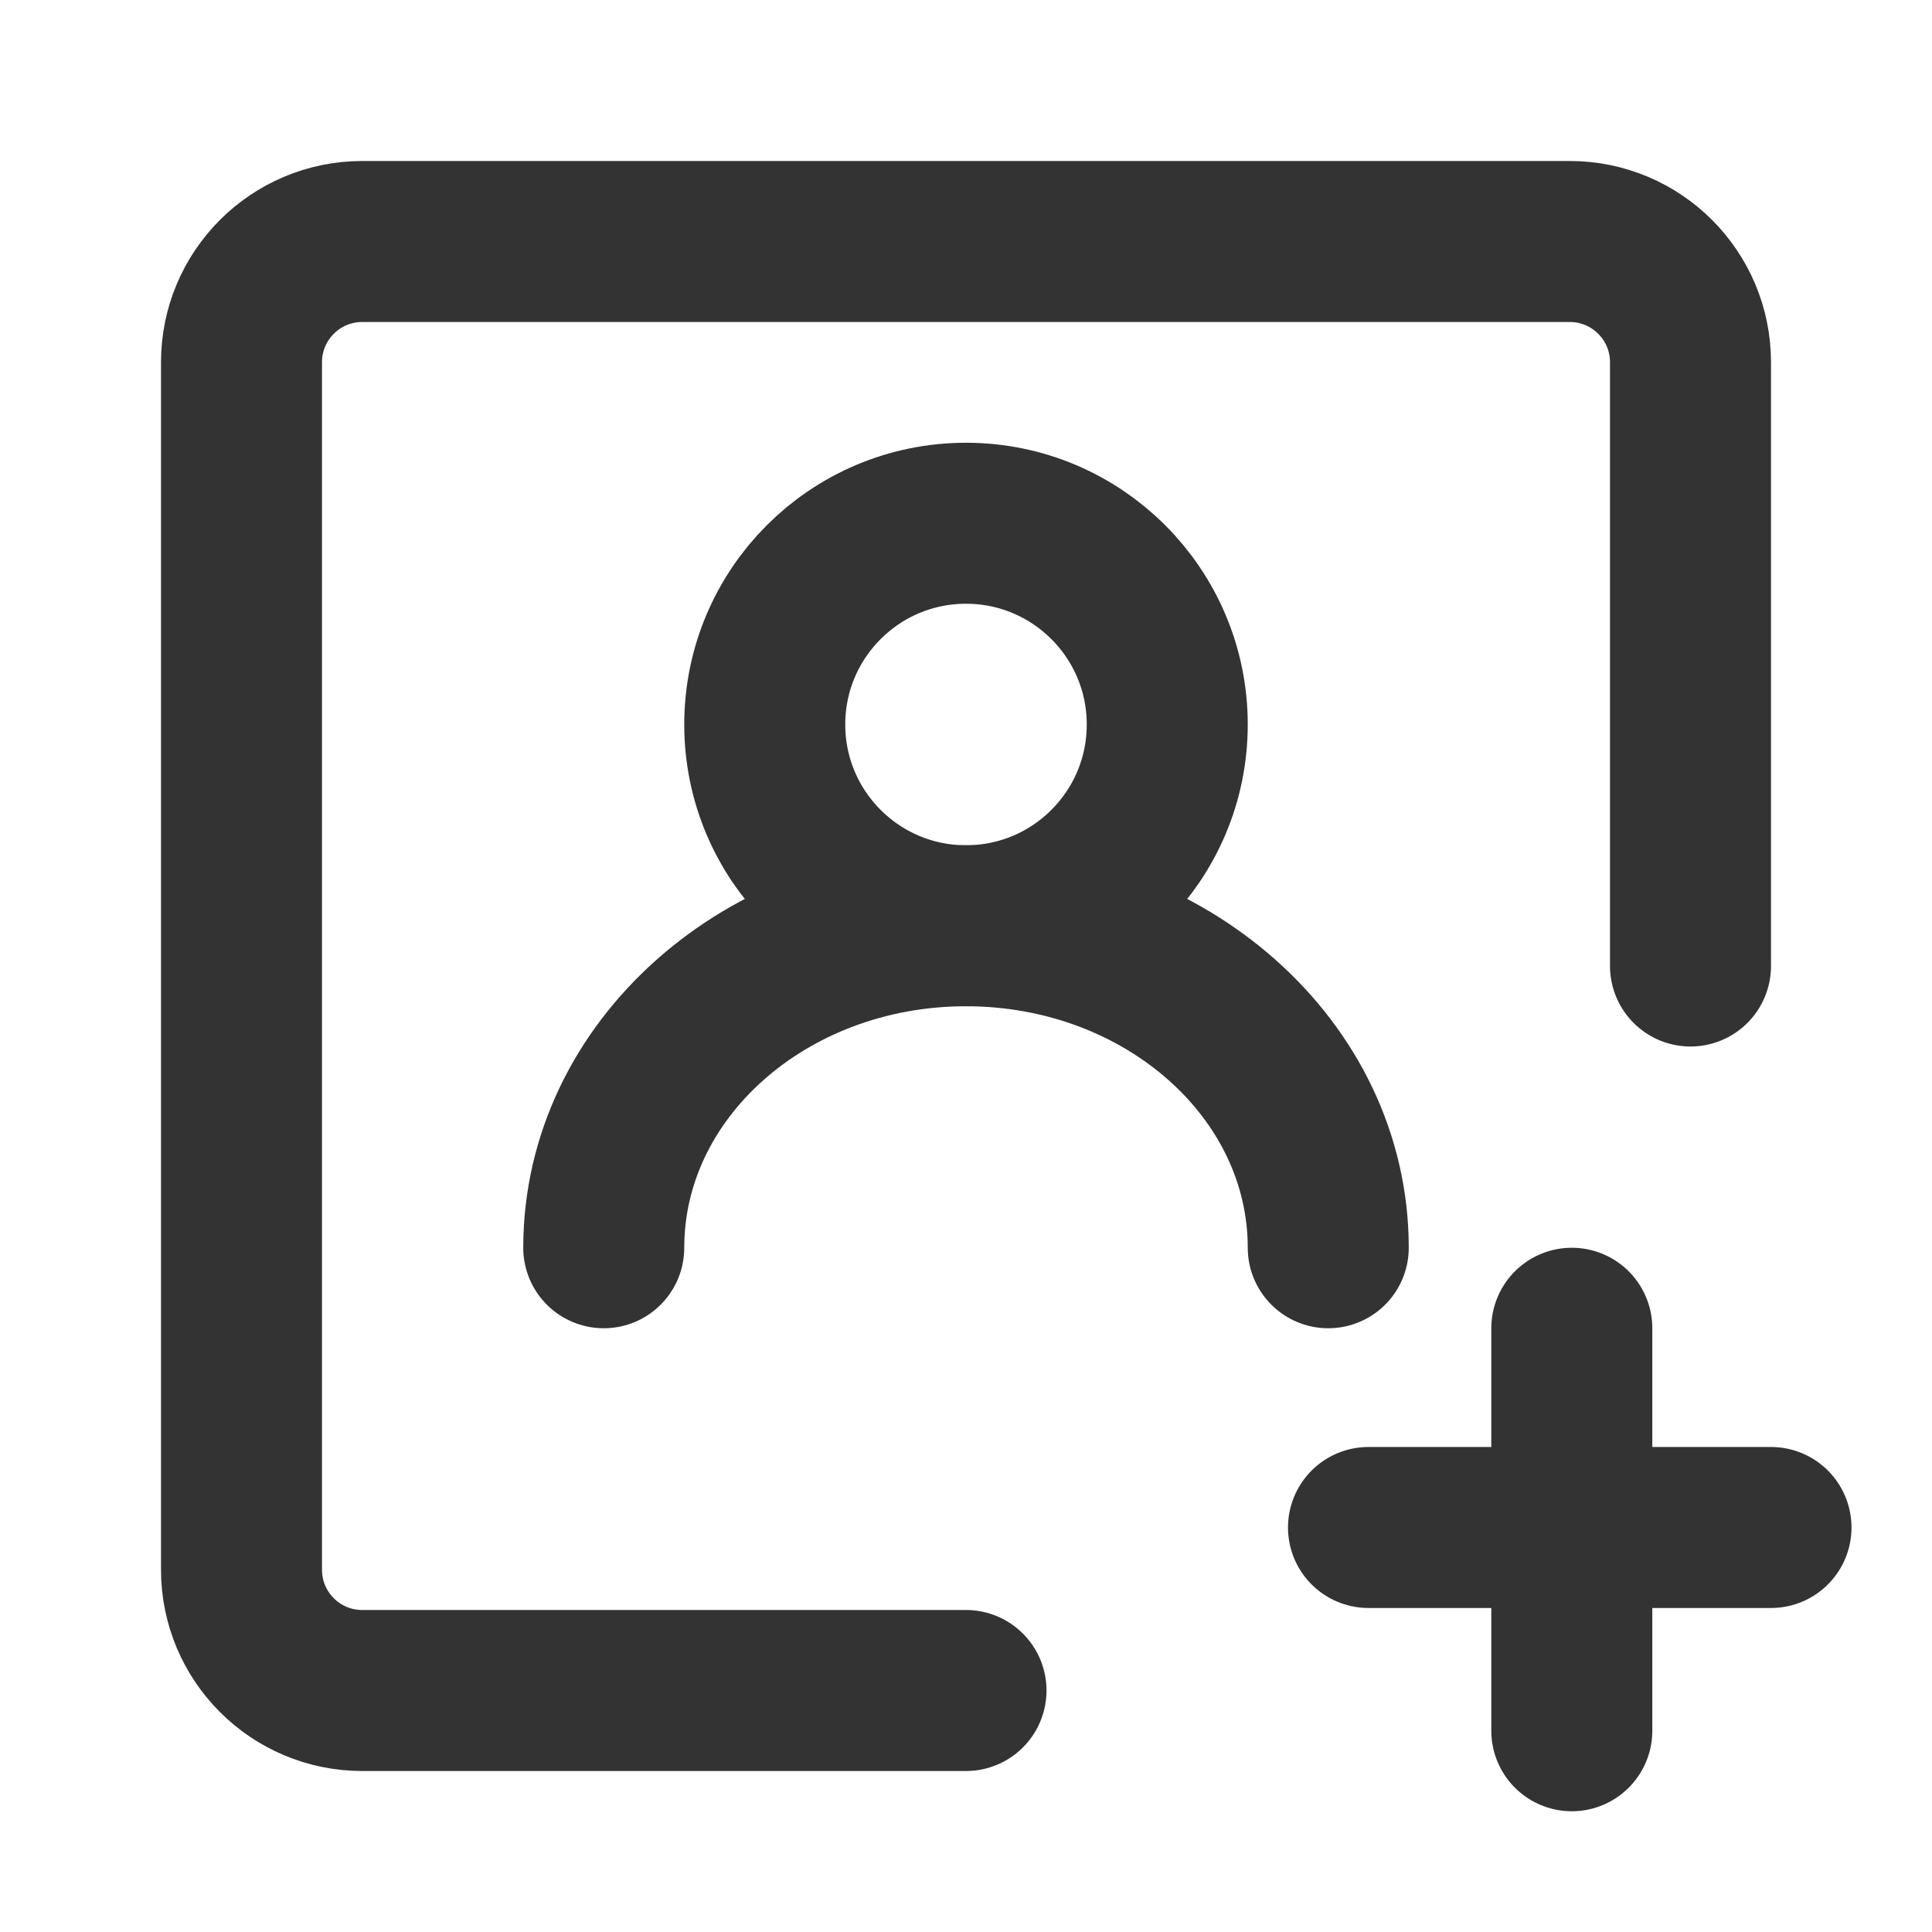
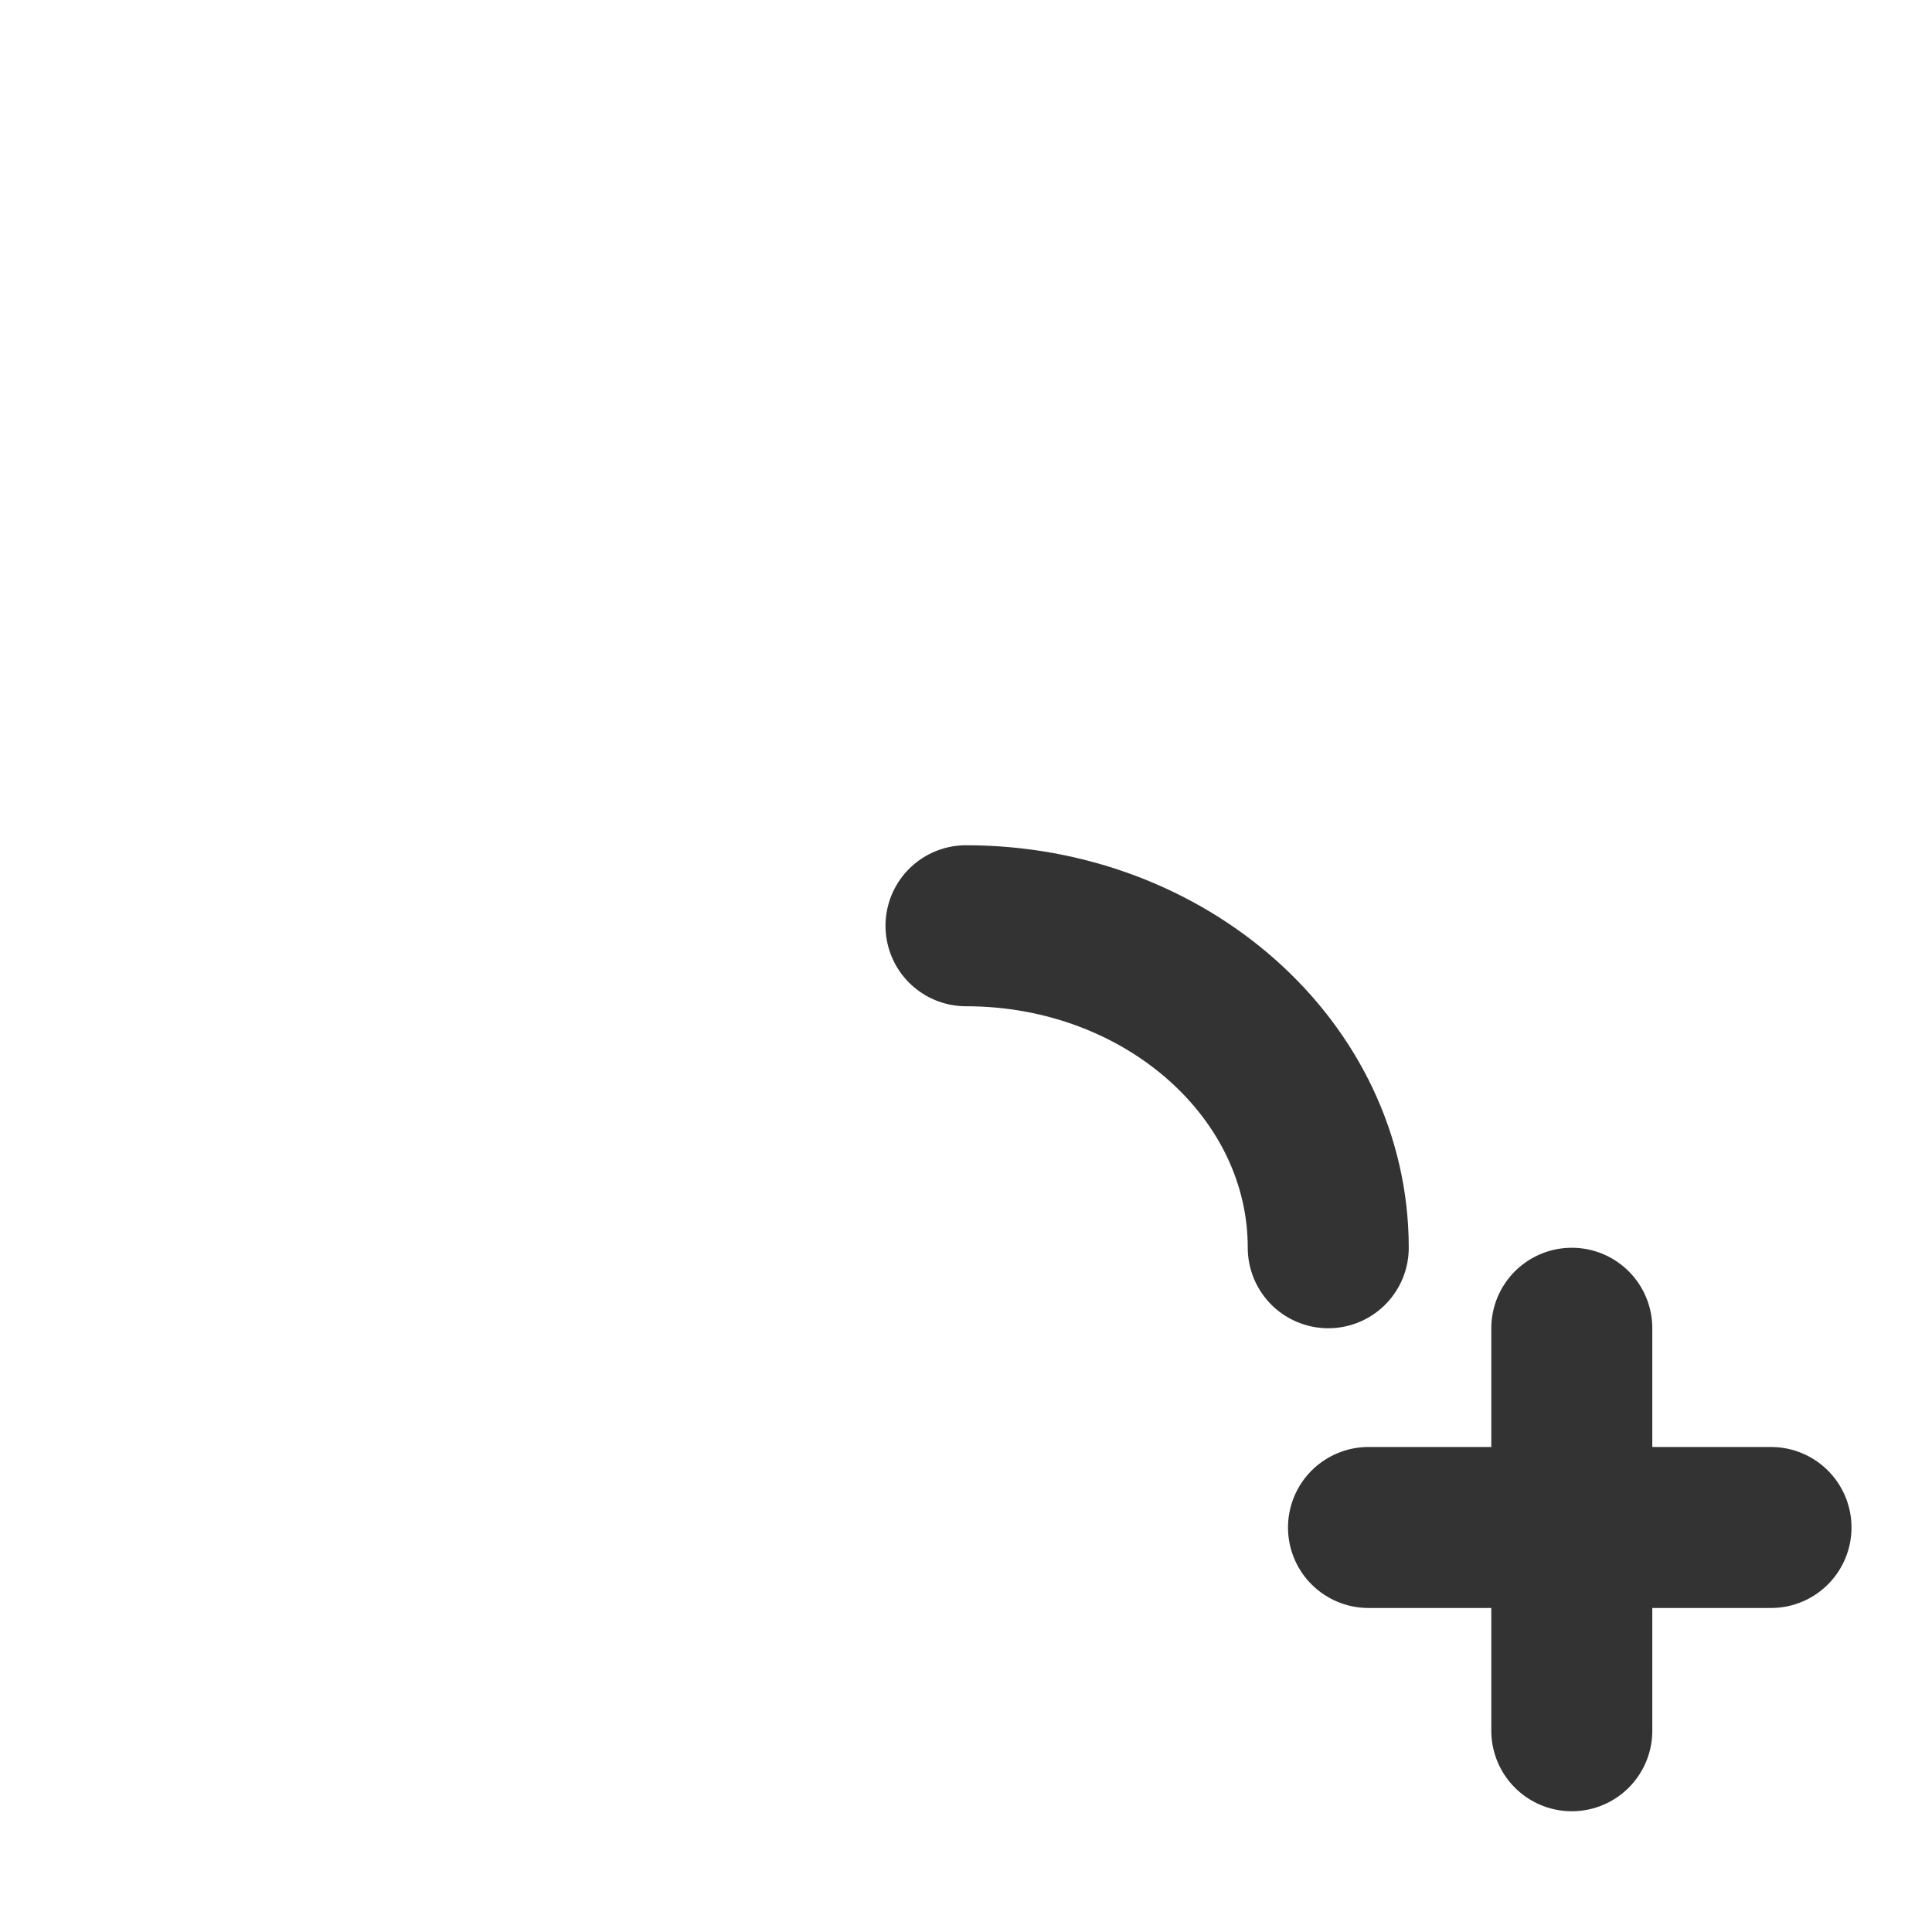
<svg xmlns="http://www.w3.org/2000/svg" fill="none" viewBox="0 0 48 48" height="24" width="24">
-   <path stroke-linejoin="round" stroke-linecap="round" stroke-width="4" stroke="#333" d="M42 24V9C42 7.343 40.657 6 39 6H9C7.343 6 6 7.343 6 9V39C6 40.657 7.343 42 9 42H24" />
  <path stroke-linejoin="round" stroke-linecap="round" stroke-width="4" stroke="#333" d="M39.051 33L39.051 43" />
  <path stroke-linejoin="round" stroke-linecap="round" stroke-width="4" stroke="#333" d="M44 37.95L34 37.95" />
-   <circle stroke-linejoin="round" stroke-linecap="round" stroke-width="4" stroke="#333" fill="none" r="5" cy="18" cx="24" />
-   <path stroke-linejoin="round" stroke-linecap="round" stroke-width="4" stroke="#333" d="M33 31C33 26.582 28.971 23 24 23C19.029 23 15 26.582 15 31" />
+   <path stroke-linejoin="round" stroke-linecap="round" stroke-width="4" stroke="#333" d="M33 31C33 26.582 28.971 23 24 23" />
</svg>